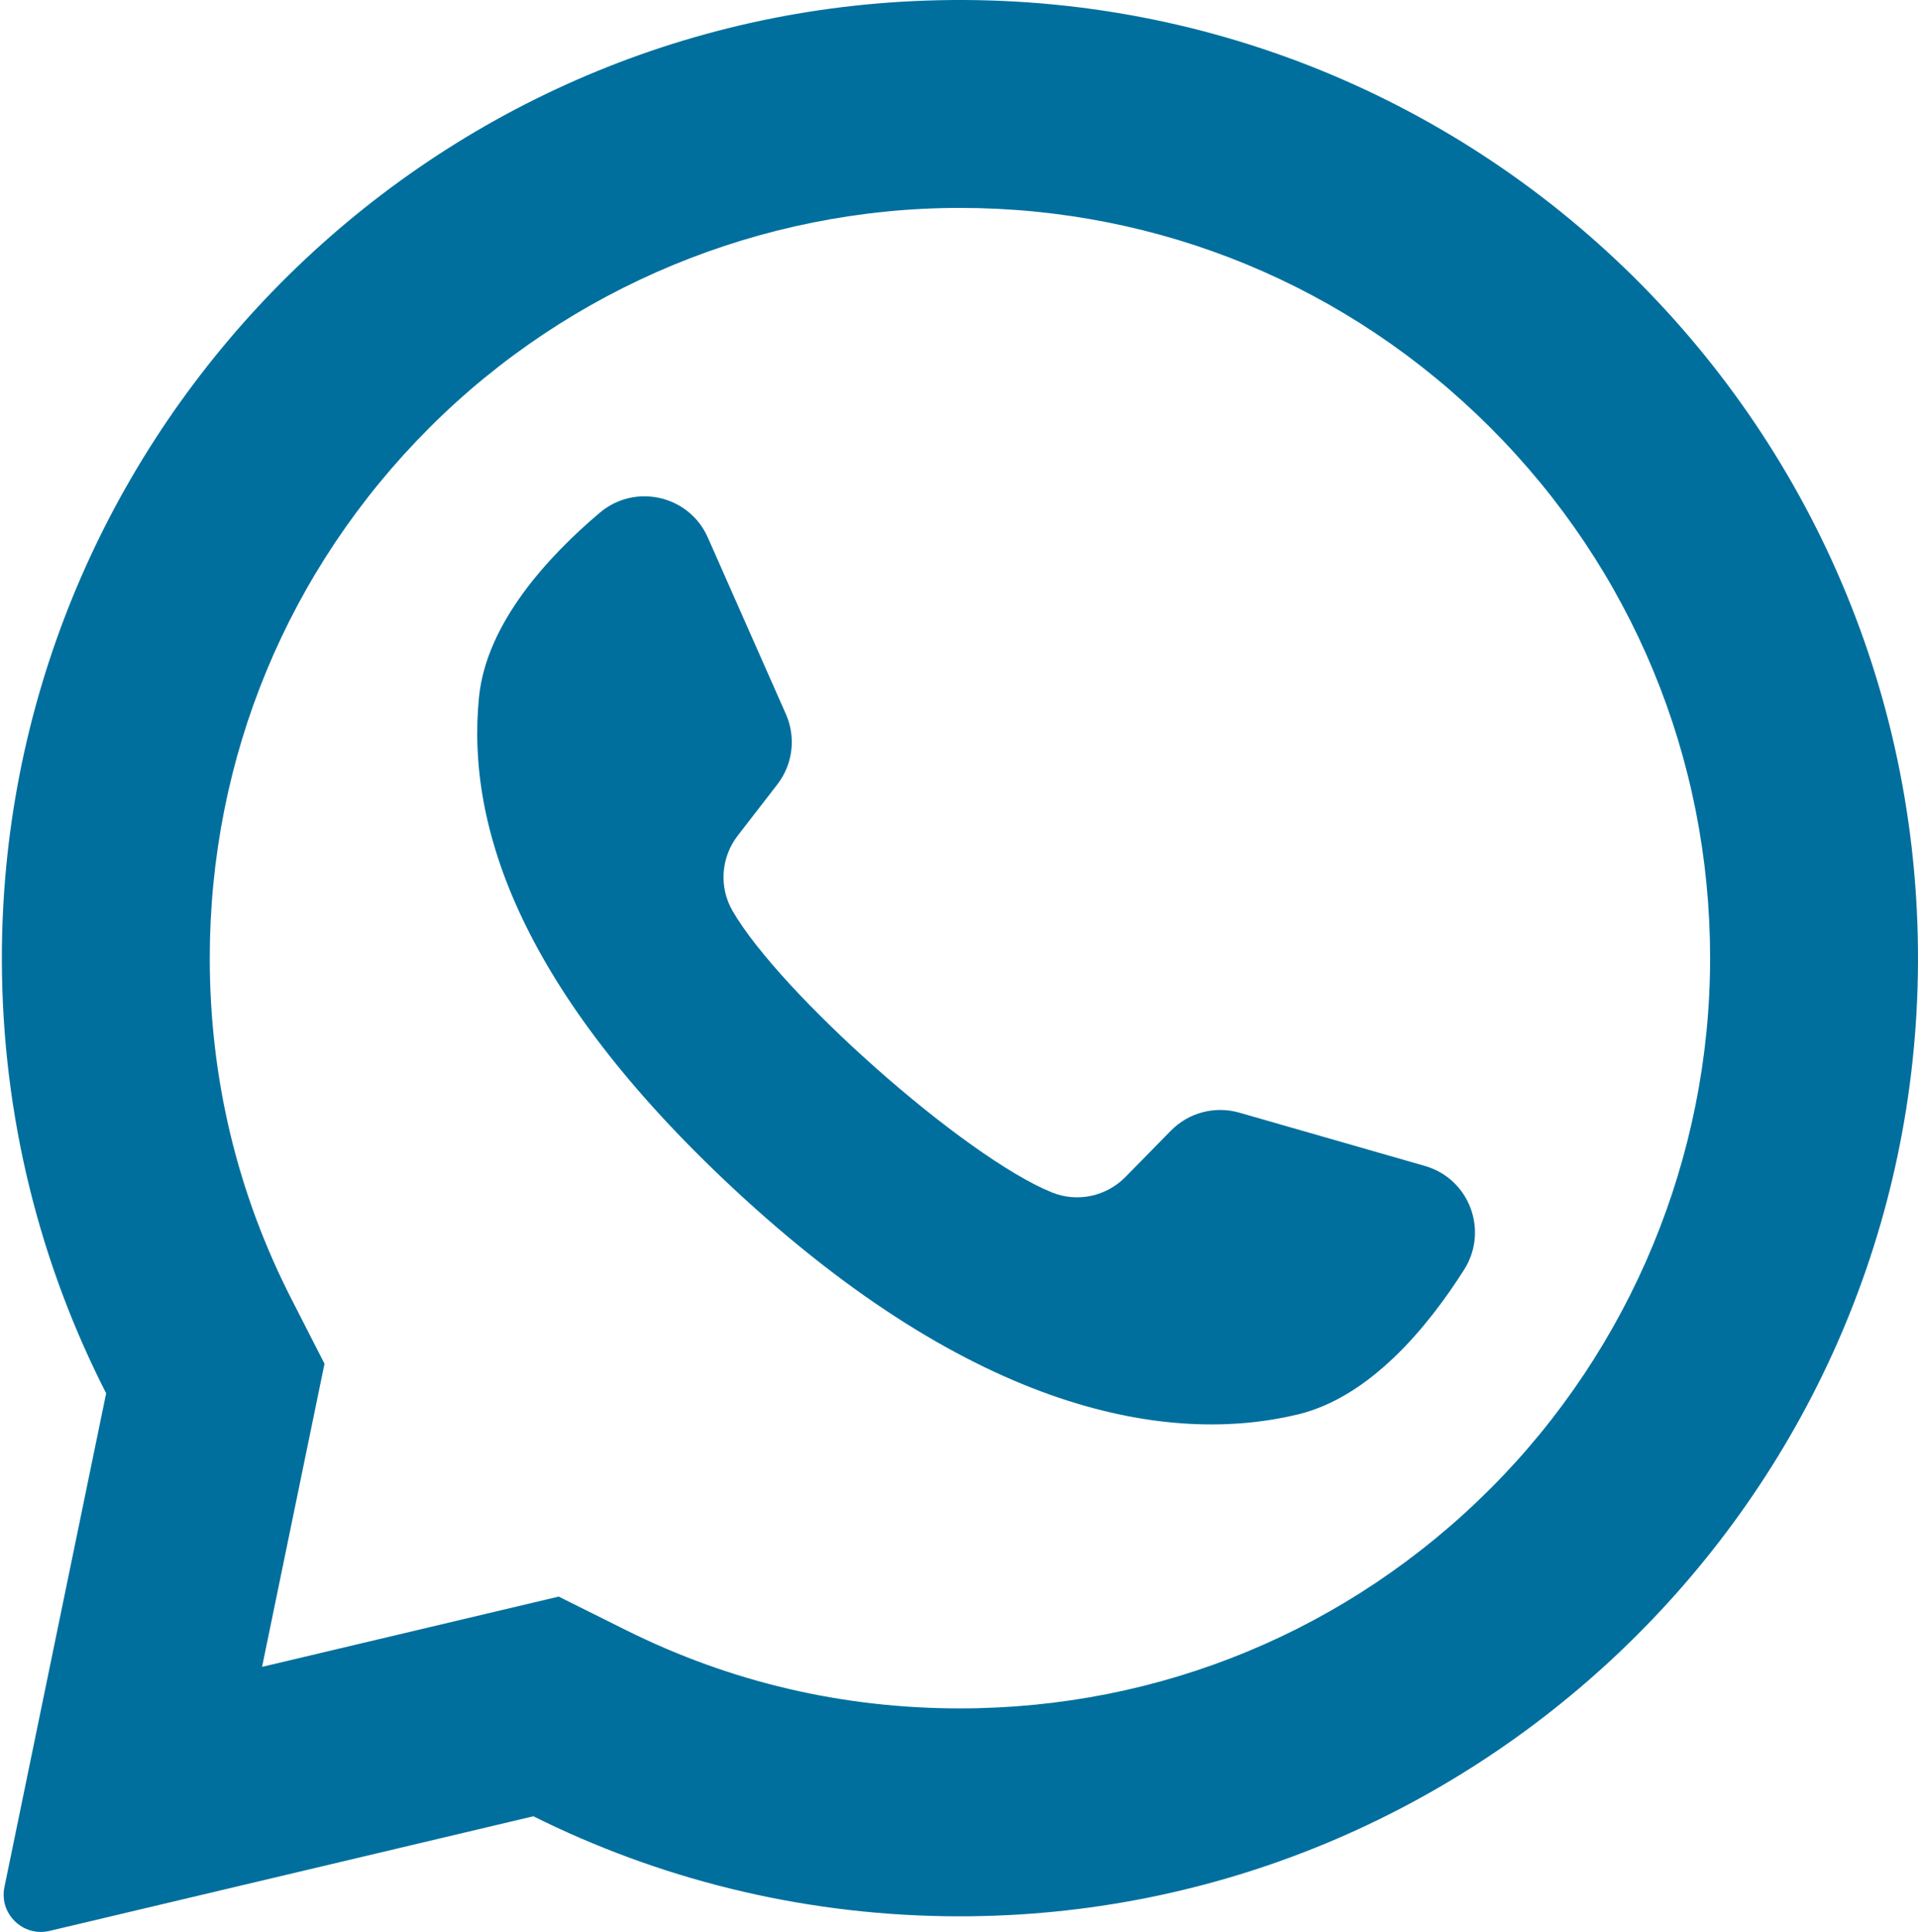
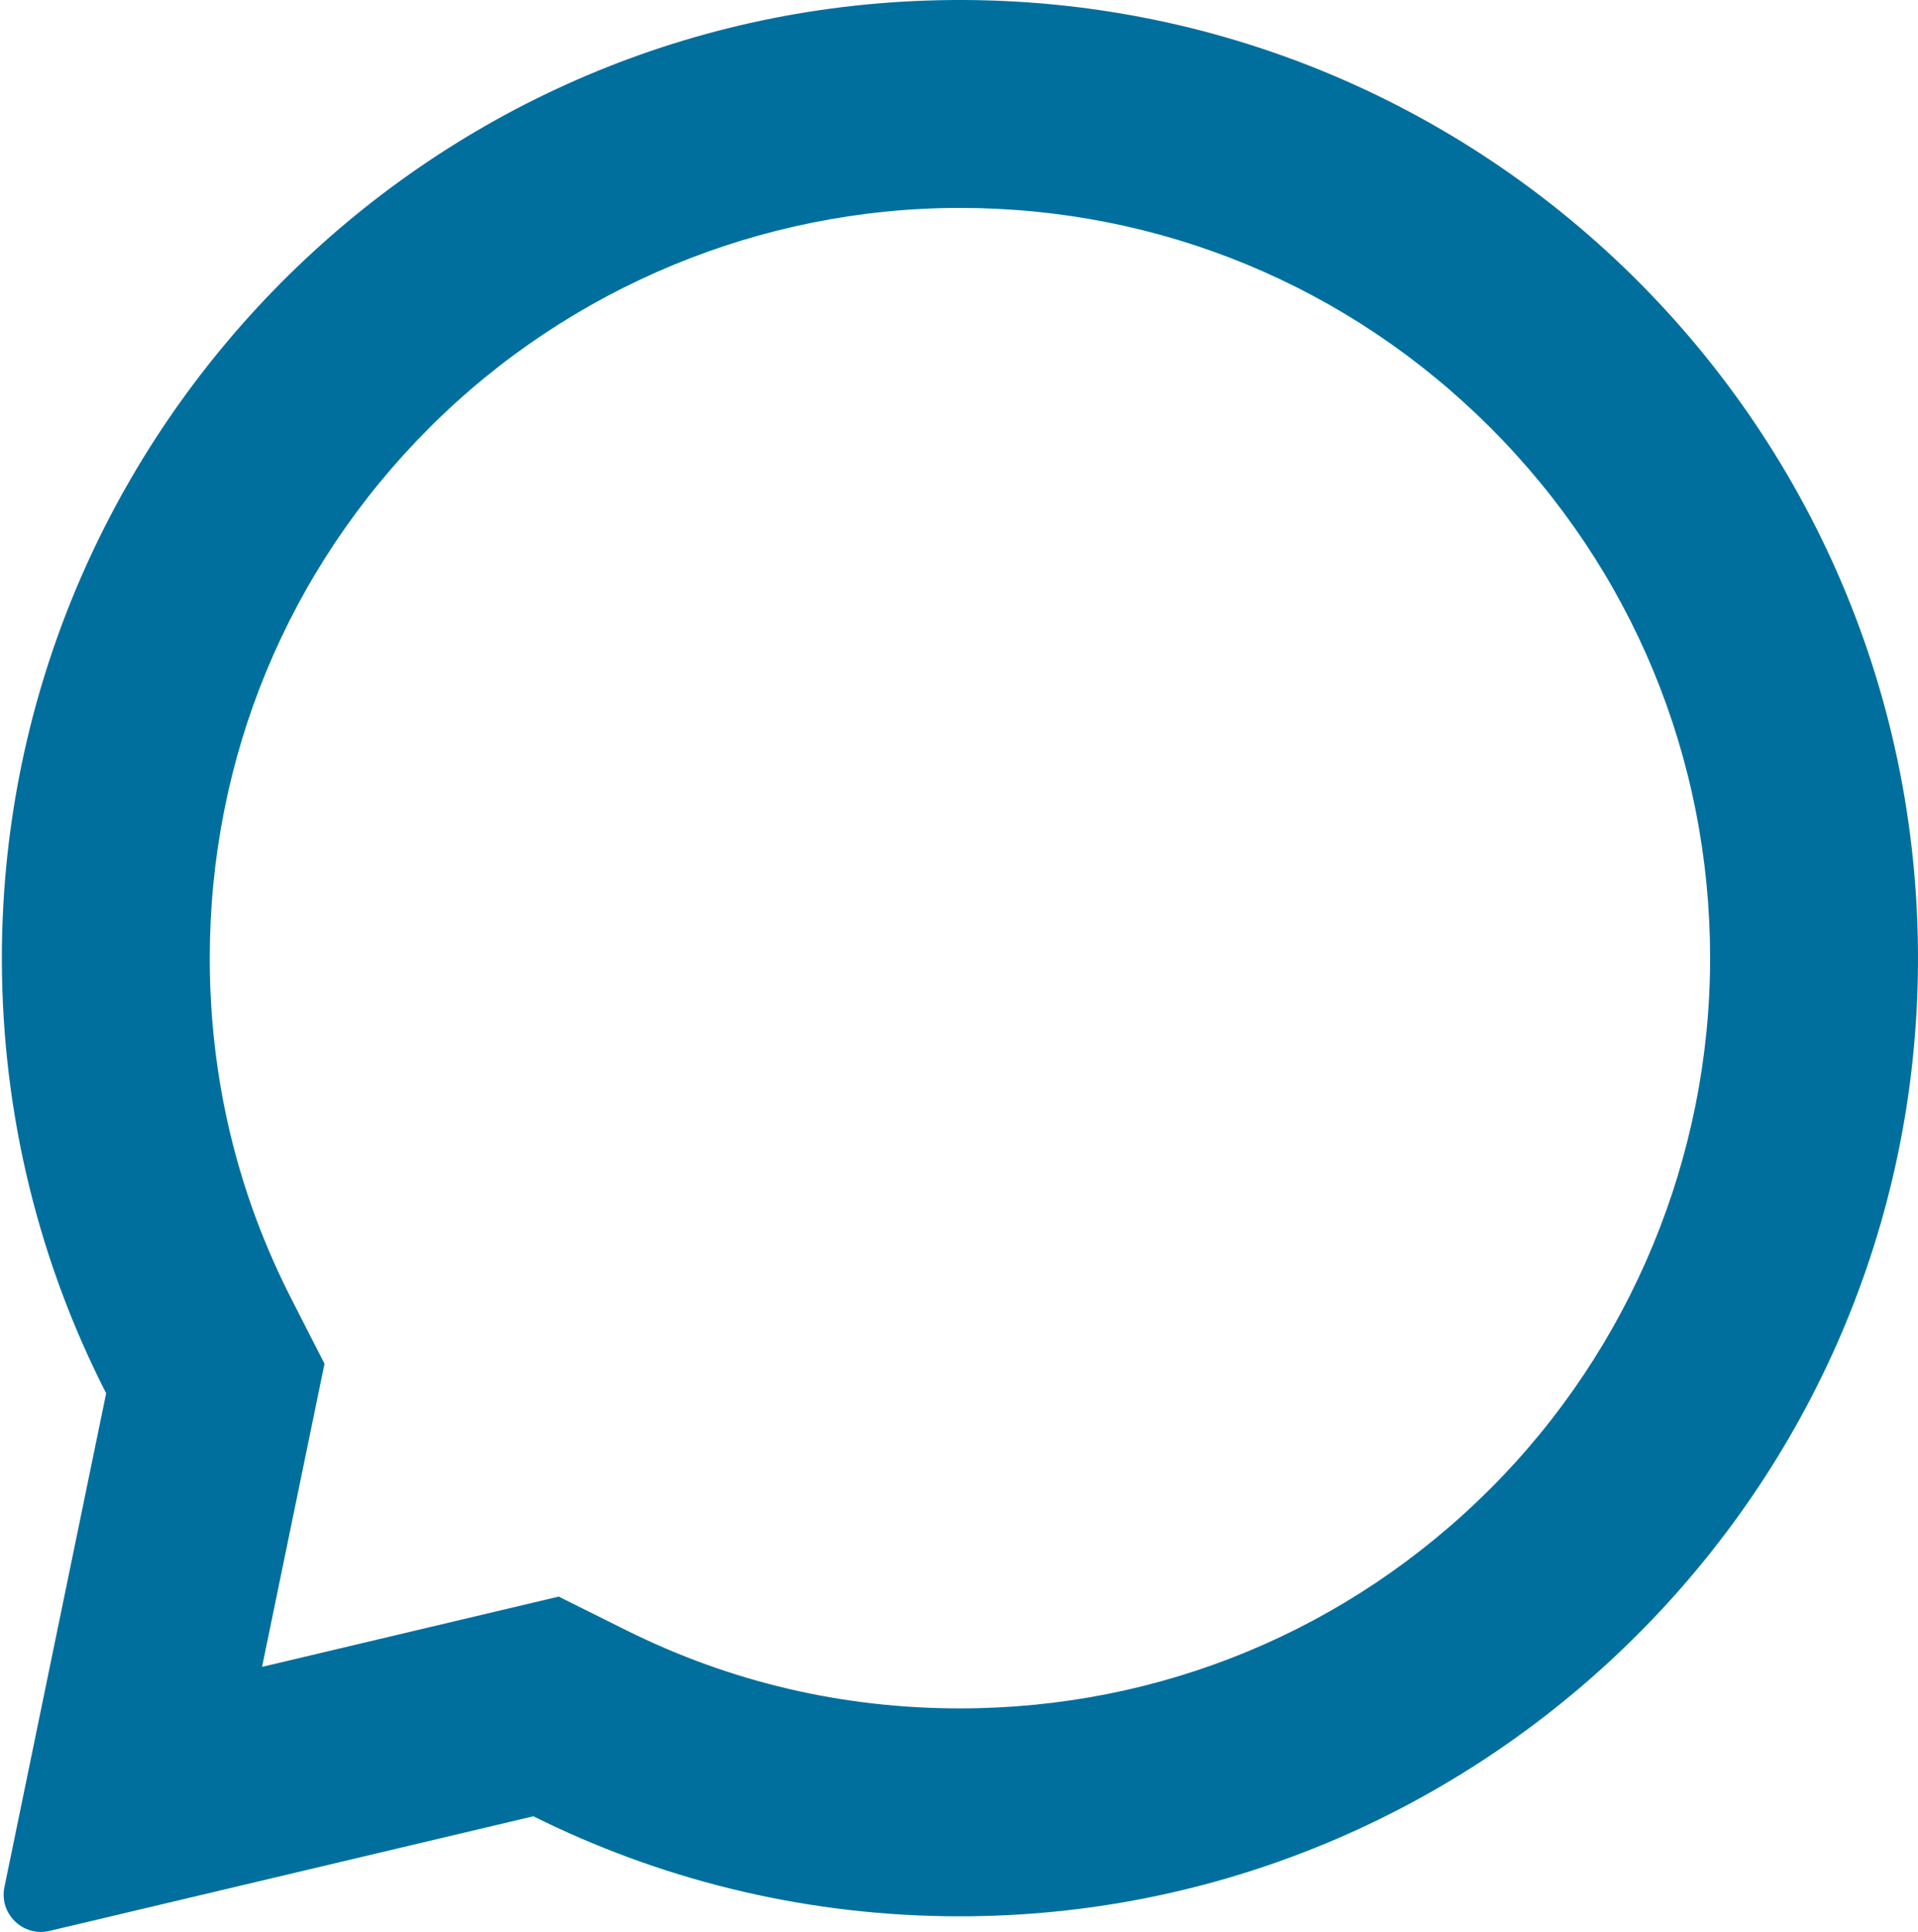
<svg xmlns="http://www.w3.org/2000/svg" version="1.1" id="Layer_1" x="0px" y="0px" viewBox="-94.714 187.865 415.16 418.135" style="enable-background:new -94.714 187.865 415.16 418.135;" xml:space="preserve">
  <g>
    <path style="fill:#006f9e;" d="M102.929,188.107C-7.5,193.365-94.644,285.331-94.309,395.885   c0.102,33.672,8.231,65.454,22.571,93.536l-22.017,106.873c-1.191,5.781,4.023,10.843,9.766,9.483l104.723-24.811   c26.905,13.402,57.125,21.143,89.108,21.631c112.869,1.724,206.982-87.897,210.5-200.724   C324.113,280.93,224.295,182.327,102.929,188.107z M227.886,510.062c-30.669,30.669-71.446,47.559-114.818,47.559   c-25.396,0-49.71-5.698-72.269-16.935l-14.584-7.265l-64.206,15.212l13.515-65.607l-7.185-14.07   c-11.711-22.935-17.649-47.736-17.649-73.713c0-43.373,16.89-84.149,47.559-114.819c30.395-30.395,71.837-47.56,114.822-47.56   c43.372,0.001,84.147,16.891,114.816,47.559c30.669,30.669,47.559,71.445,47.56,114.817   C275.446,438.226,258.281,479.668,227.886,510.062z" />
-     <path style="fill:#006f9e;" d="M213.712,440.216l-40.169-11.534c-5.281-1.516-10.968-0.018-14.816,3.903l-9.823,10.008   c-4.142,4.22-10.427,5.576-15.909,3.358c-19.002-7.69-58.974-43.23-69.182-61.007c-2.945-5.128-2.458-11.539,1.158-16.218   l8.576-11.095c3.36-4.347,4.069-10.185,1.847-15.21l-16.9-38.223c-4.048-9.155-15.747-11.82-23.39-5.356   c-11.211,9.482-24.513,23.891-26.13,39.854c-2.851,28.144,9.219,63.622,54.862,106.222c52.73,49.215,94.956,55.717,122.449,49.057   c15.594-3.777,28.056-18.919,35.921-31.317C227.568,454.205,223.334,442.979,213.712,440.216z" />
  </g>
</svg>